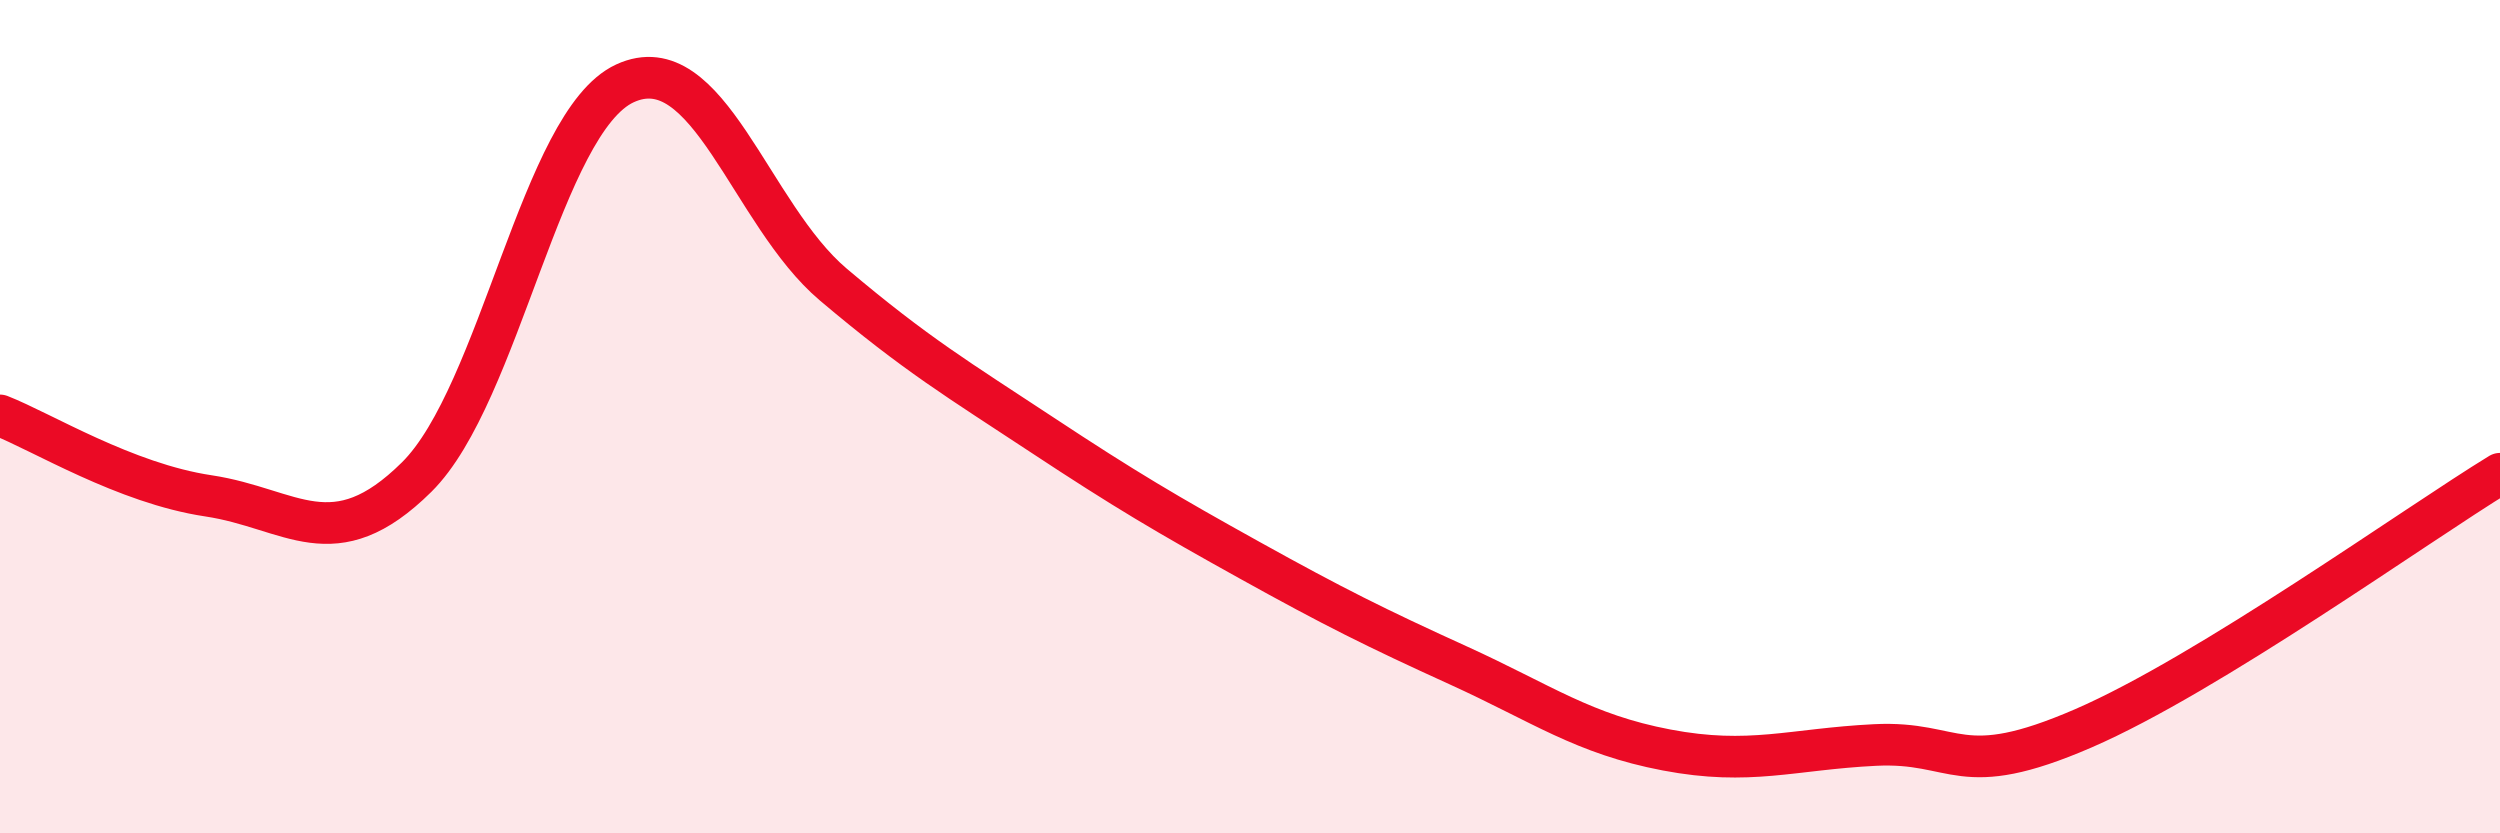
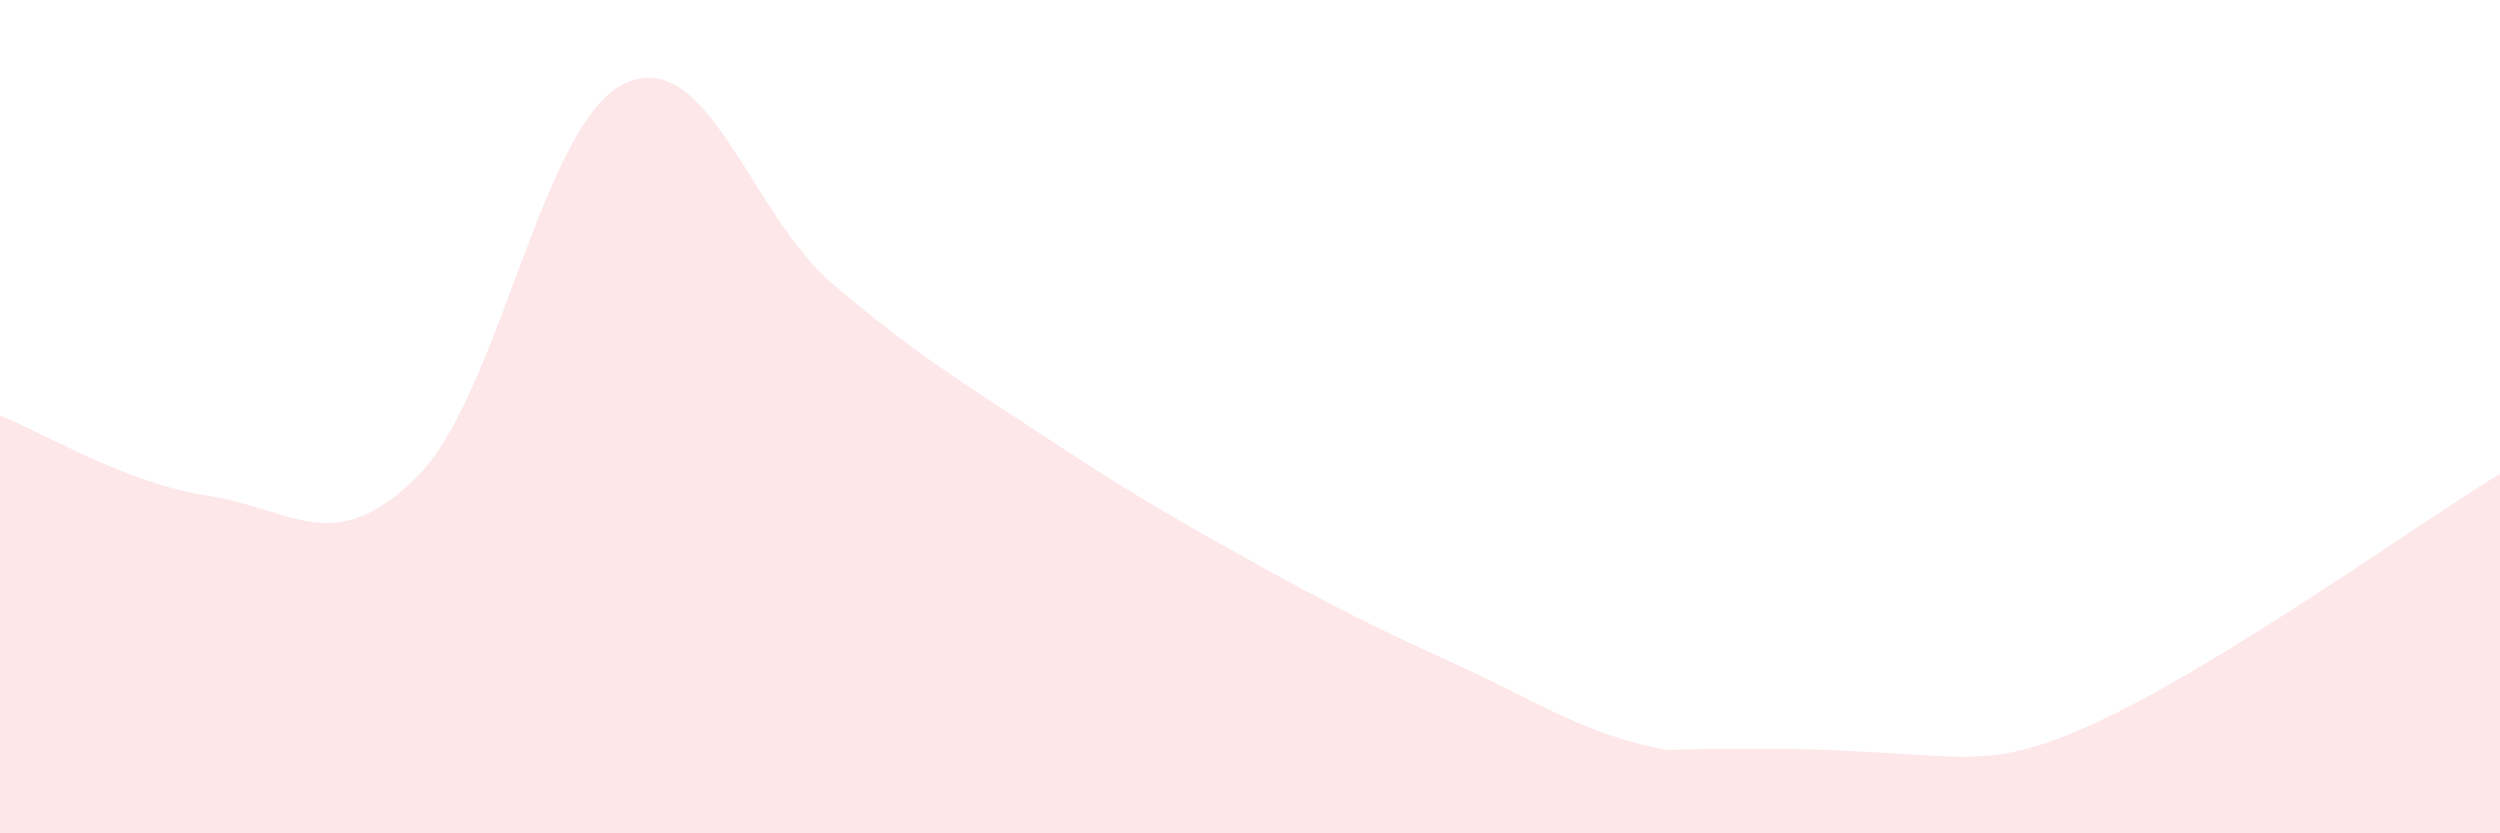
<svg xmlns="http://www.w3.org/2000/svg" width="60" height="20" viewBox="0 0 60 20">
-   <path d="M 0,9.97 C 1,10.36 3,11.6 5,11.9 C 7,12.2 8,13.43 10,11.45 C 12,9.47 13,2.92 15,2 C 17,1.08 18,5.14 20,6.83 C 22,8.52 23,9.11 25,10.43 C 27,11.75 28,12.34 30,13.45 C 32,14.56 33,15.06 35,15.97 C 37,16.88 38,17.62 40,18 C 42,18.38 43,17.98 45,17.88 C 47,17.78 47,18.78 50,17.48 C 53,16.18 58,12.59 60,11.37L60 20L0 20Z" fill="#EB0A25" opacity="0.1" stroke-linecap="round" stroke-linejoin="round" />
-   <path d="M 0,9.97 C 1,10.36 3,11.6 5,11.9 C 7,12.2 8,13.43 10,11.45 C 12,9.47 13,2.92 15,2 C 17,1.08 18,5.14 20,6.83 C 22,8.52 23,9.11 25,10.43 C 27,11.75 28,12.34 30,13.45 C 32,14.56 33,15.06 35,15.97 C 37,16.88 38,17.62 40,18 C 42,18.38 43,17.98 45,17.88 C 47,17.78 47,18.78 50,17.48 C 53,16.18 58,12.59 60,11.37" stroke="#EB0A25" stroke-width="1" fill="none" stroke-linecap="round" stroke-linejoin="round" />
+   <path d="M 0,9.97 C 1,10.36 3,11.6 5,11.9 C 7,12.2 8,13.43 10,11.45 C 12,9.47 13,2.92 15,2 C 17,1.08 18,5.14 20,6.83 C 22,8.52 23,9.11 25,10.43 C 27,11.75 28,12.34 30,13.45 C 32,14.56 33,15.06 35,15.97 C 37,16.88 38,17.62 40,18 C 47,17.78 47,18.78 50,17.48 C 53,16.18 58,12.59 60,11.37L60 20L0 20Z" fill="#EB0A25" opacity="0.1" stroke-linecap="round" stroke-linejoin="round" />
</svg>